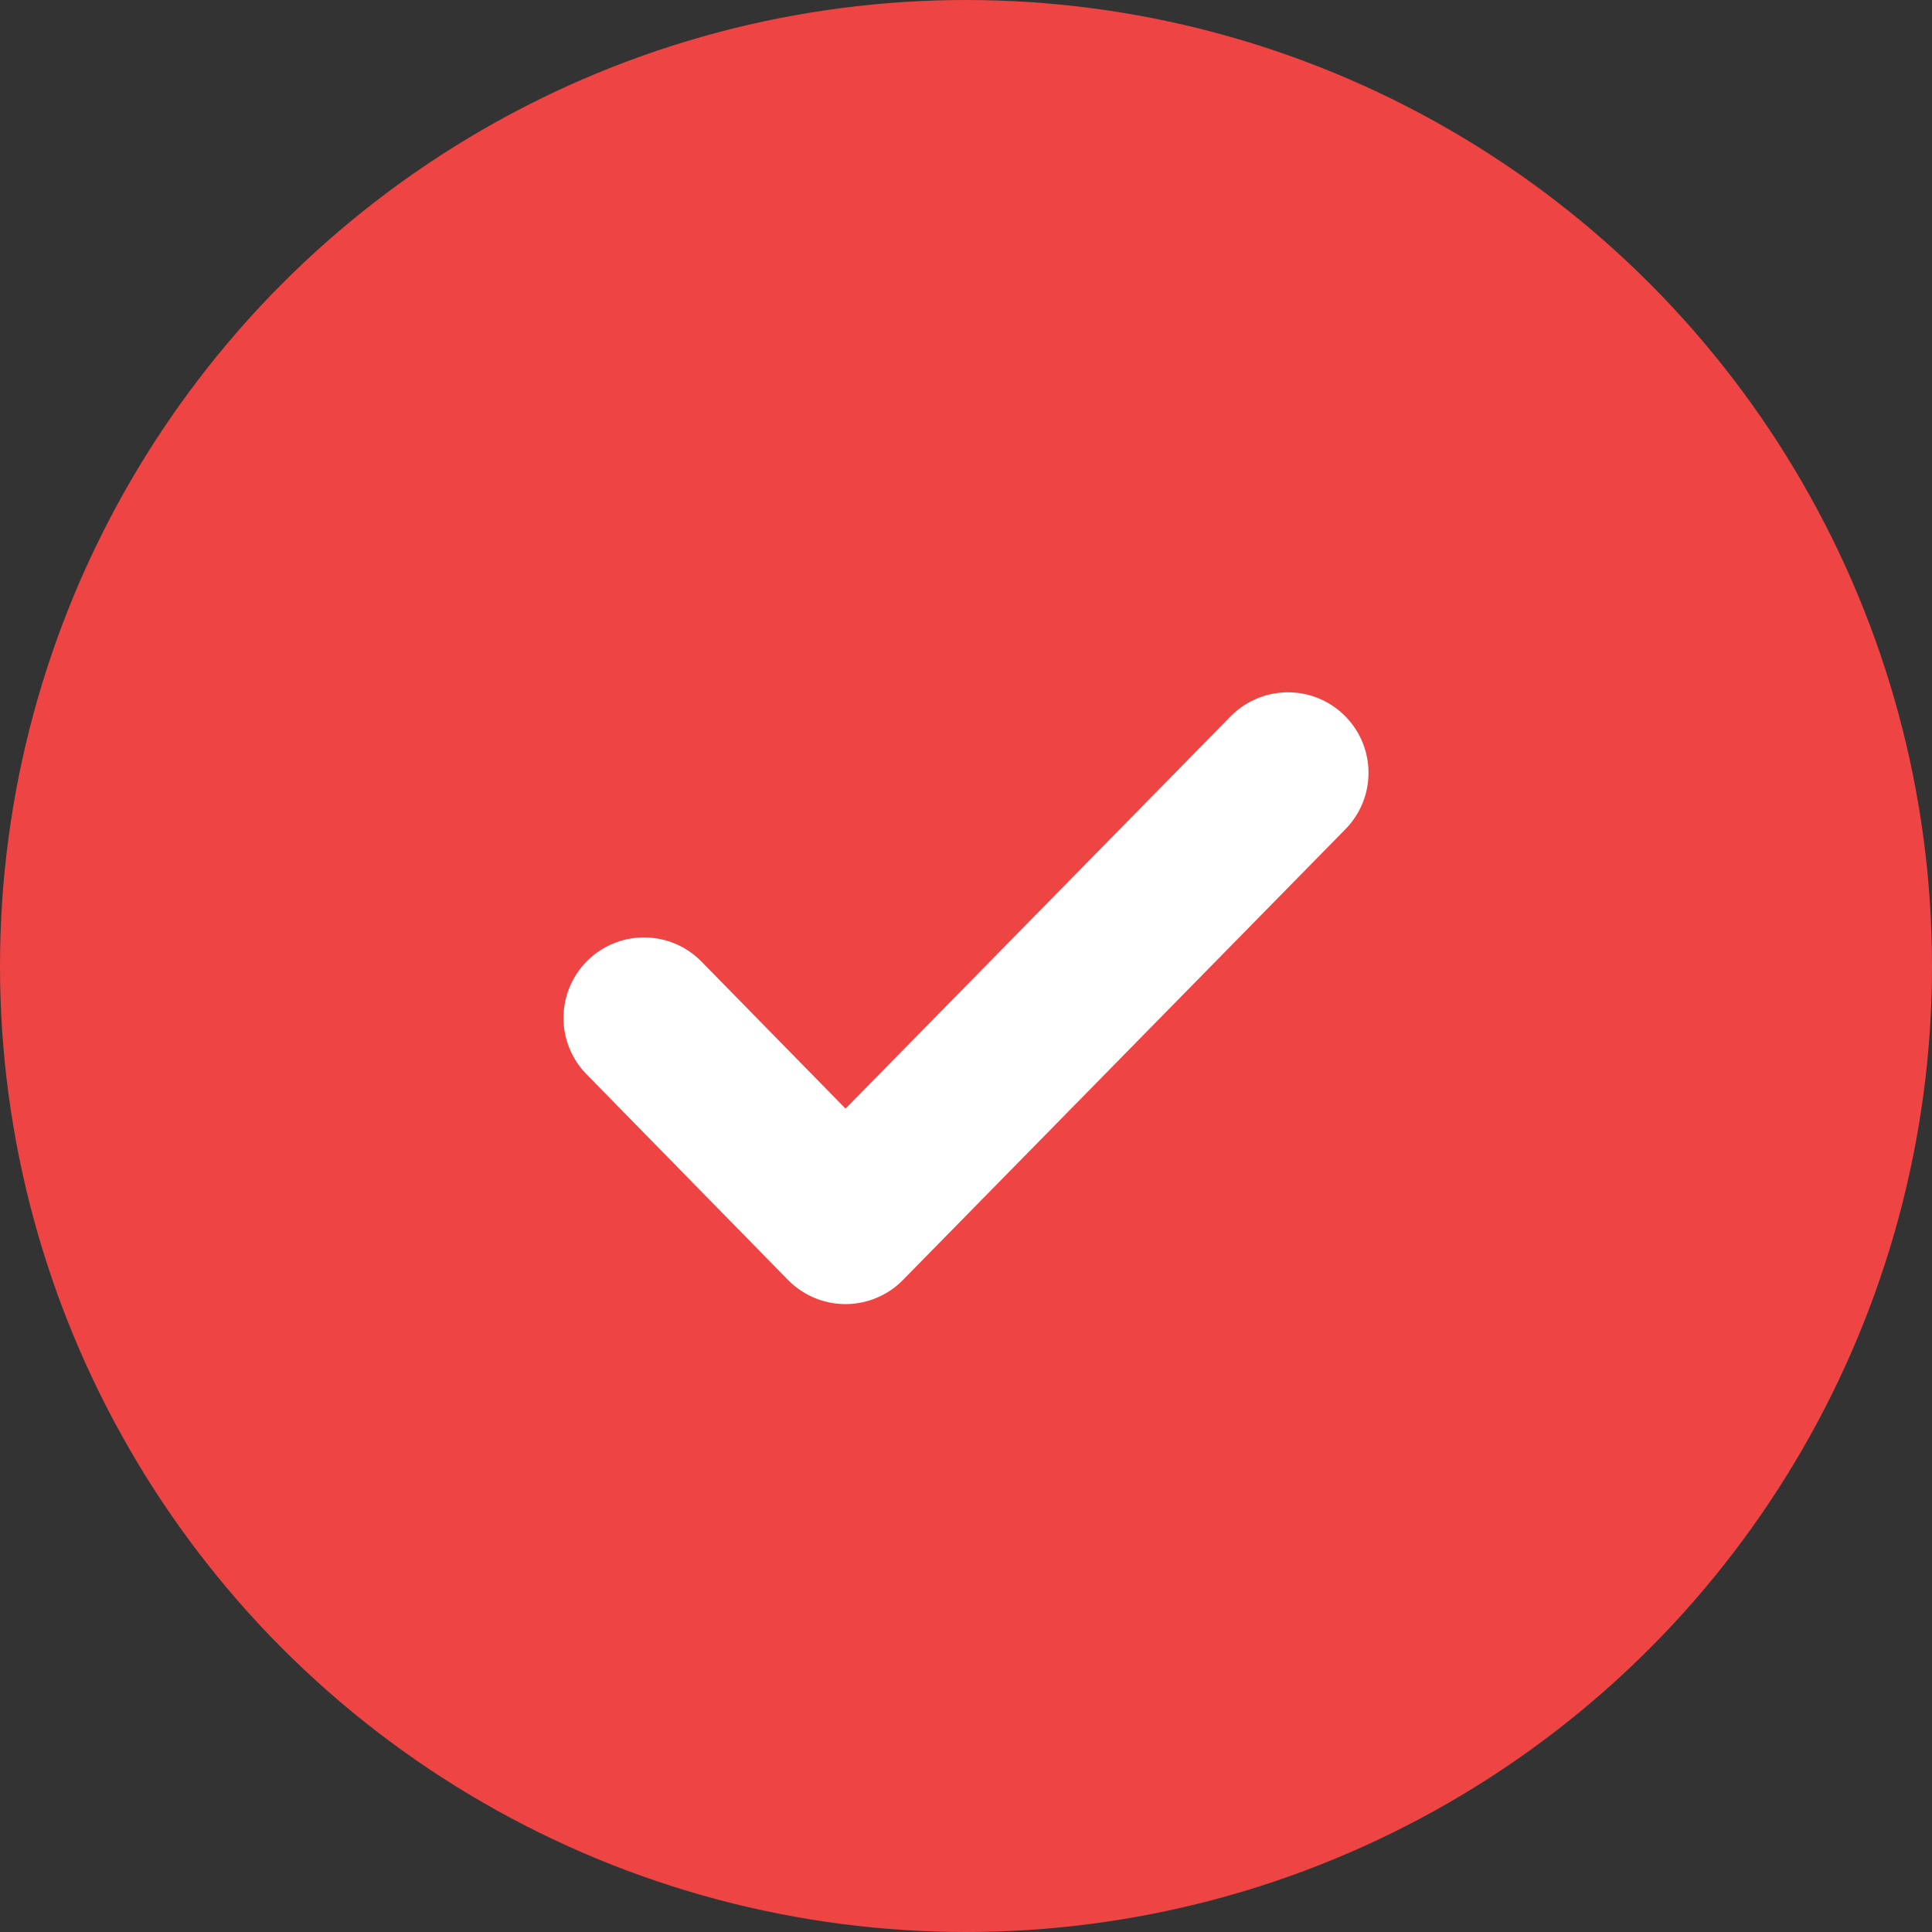
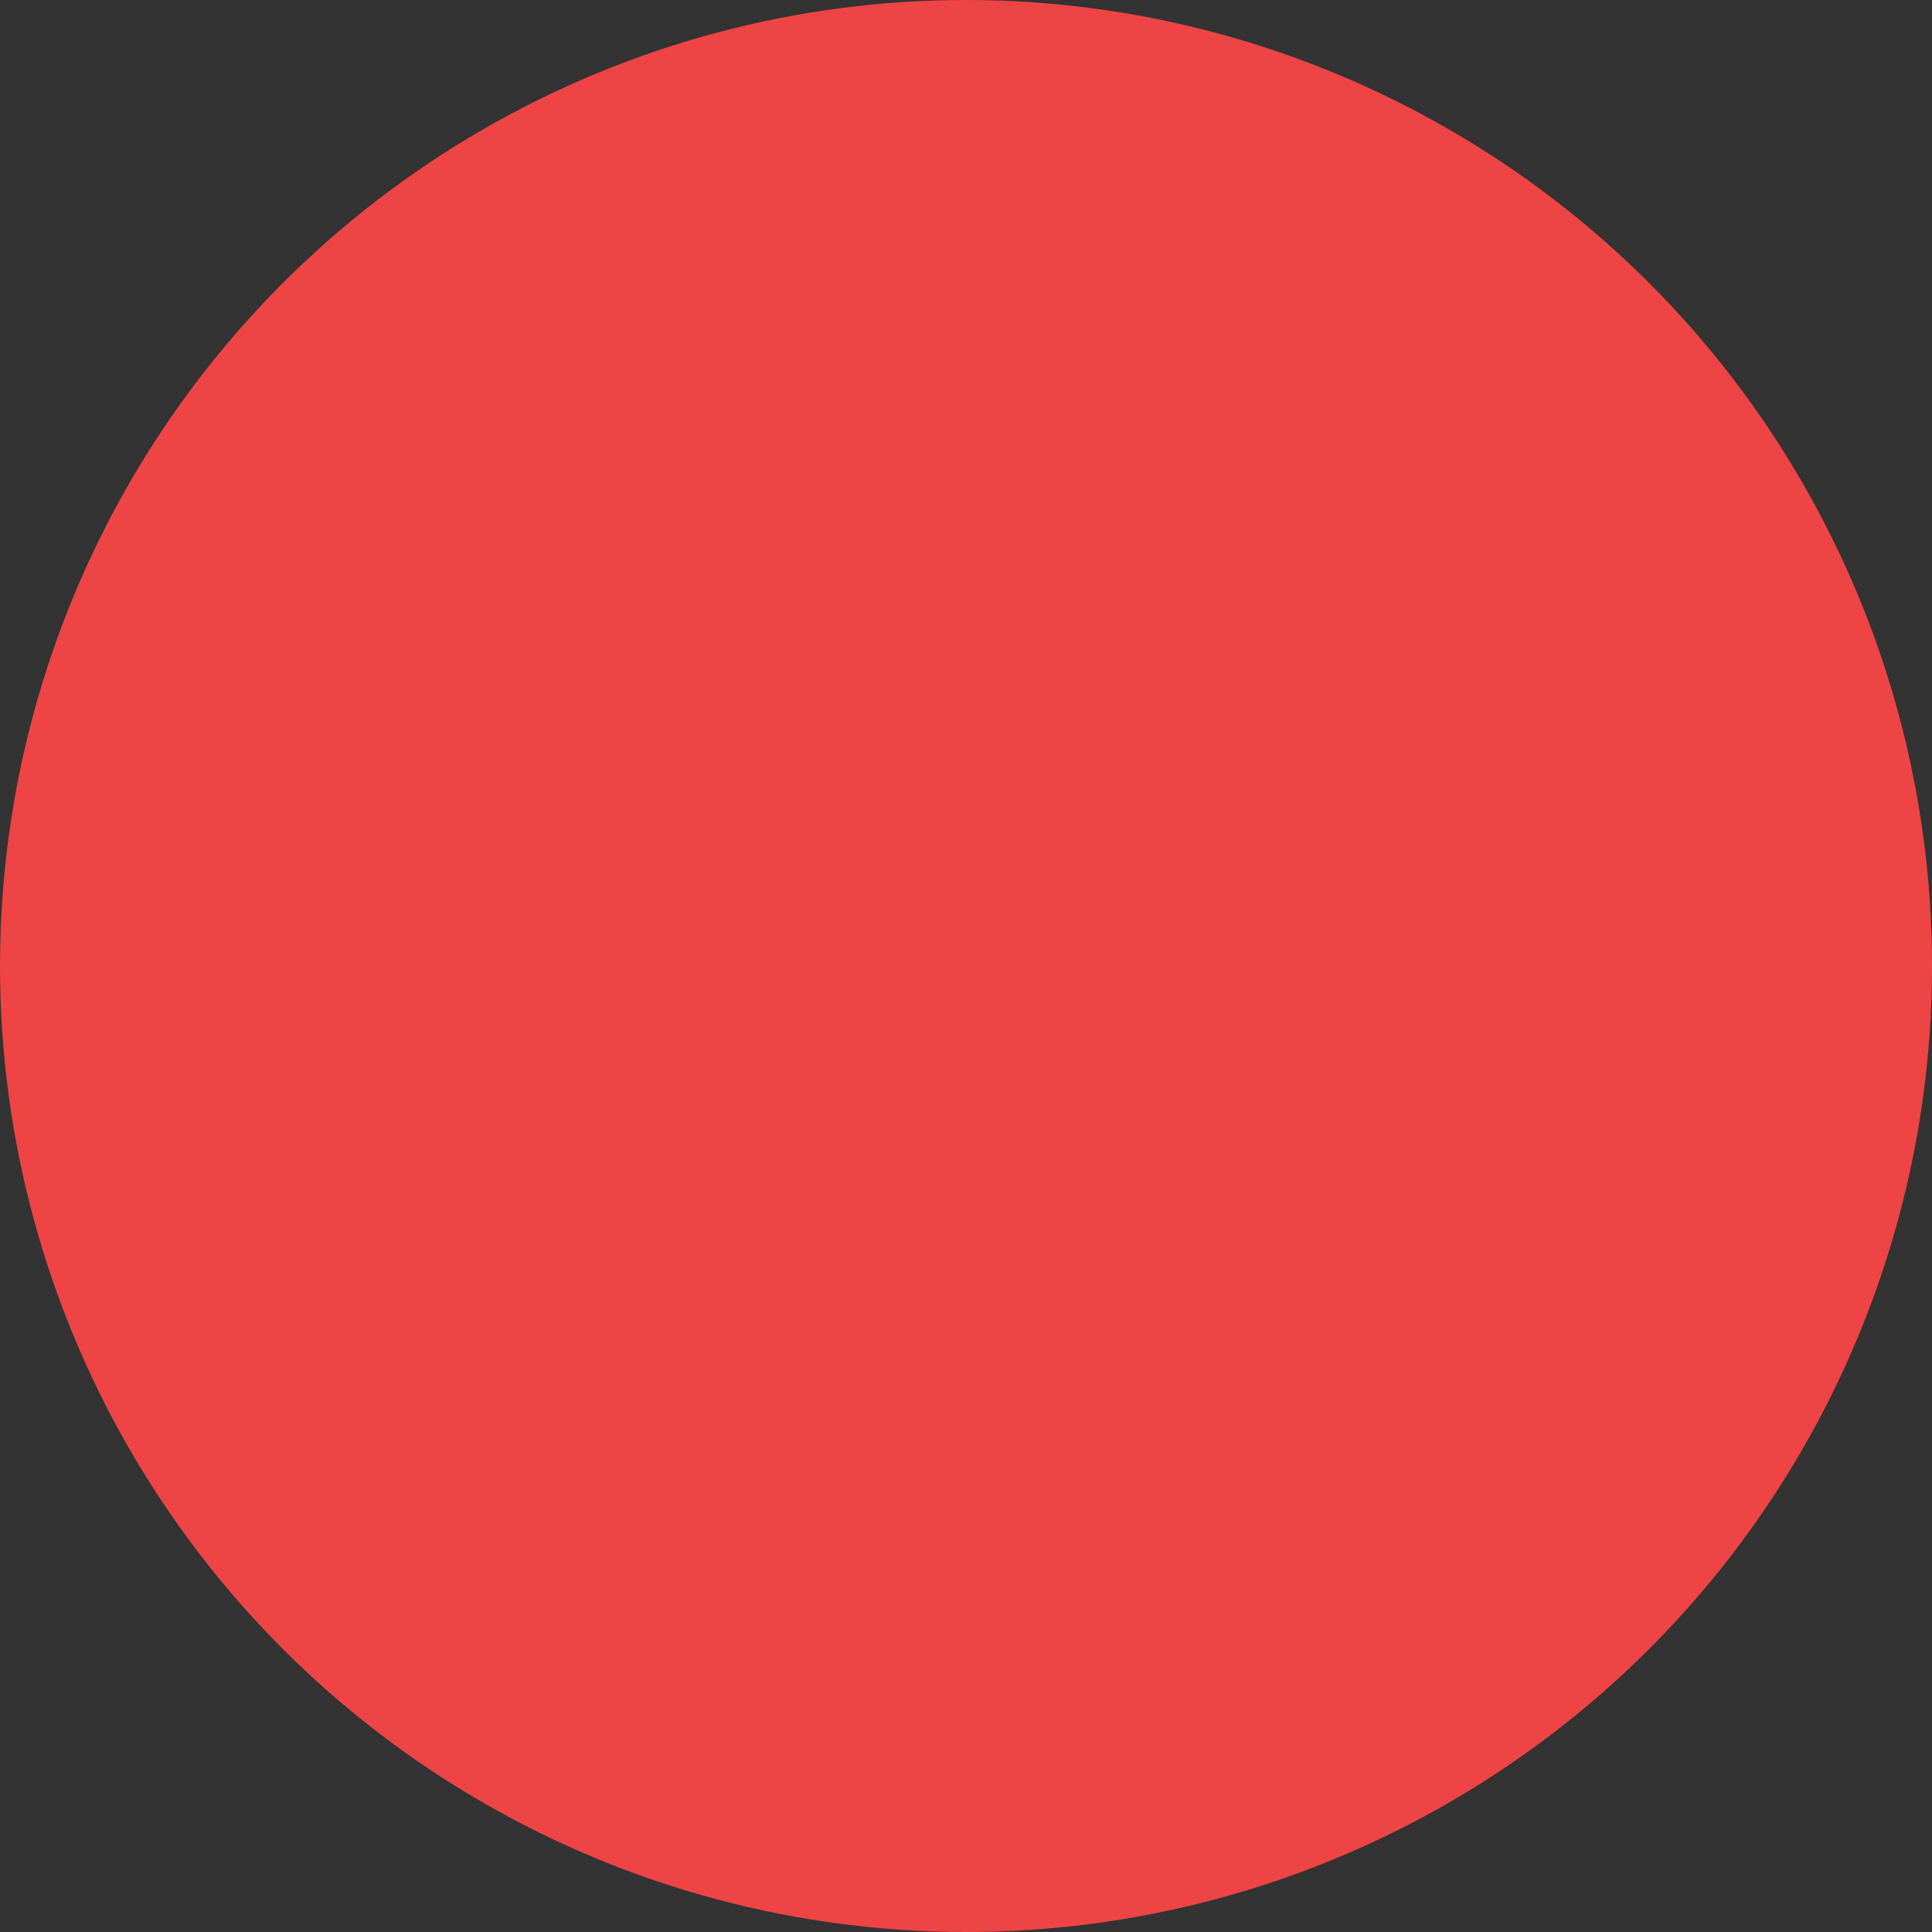
<svg xmlns="http://www.w3.org/2000/svg" width="24" height="24" viewBox="0 0 24 24" fill="none">
  <rect x="0" y="0" width="24" height="24" fill="#333333" stroke="none" />
  <circle cx="12" cy="12" r="12" fill="#EF4444" />
-   <path d="M8 12.645L10.503 15.2L16 9.6" stroke="white" stroke-width="2" stroke-linecap="round" stroke-linejoin="round" />
</svg>